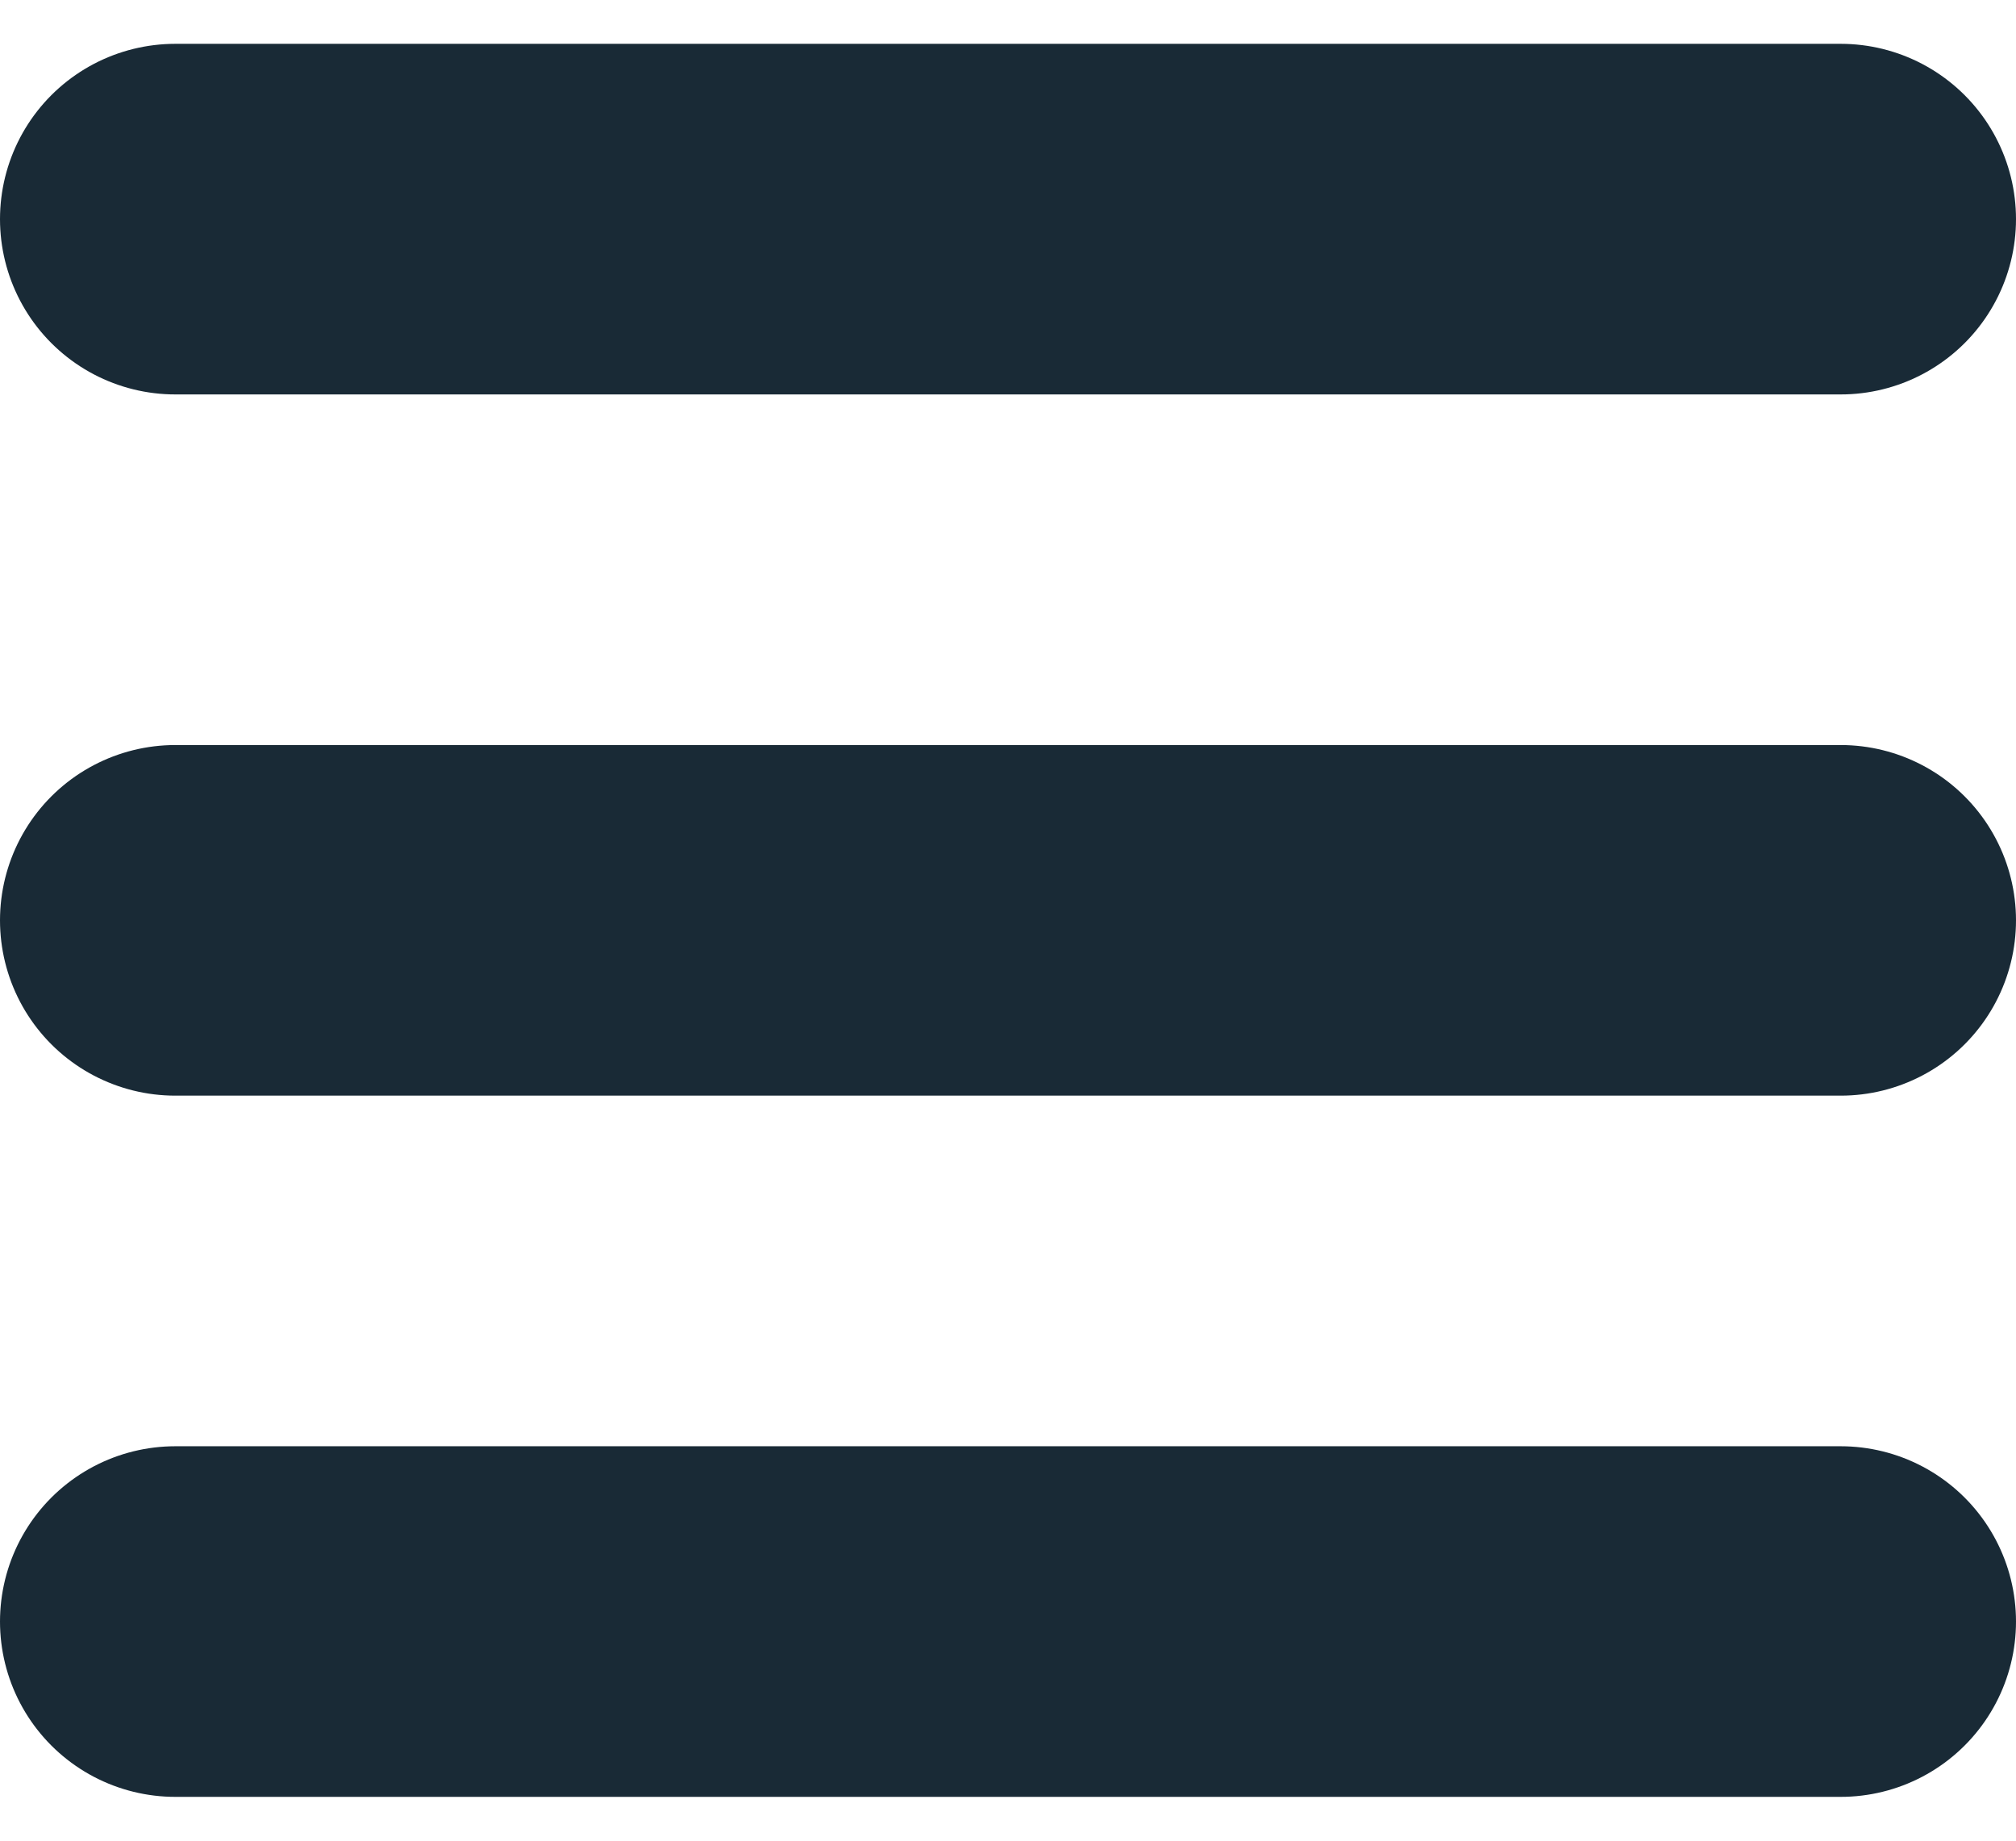
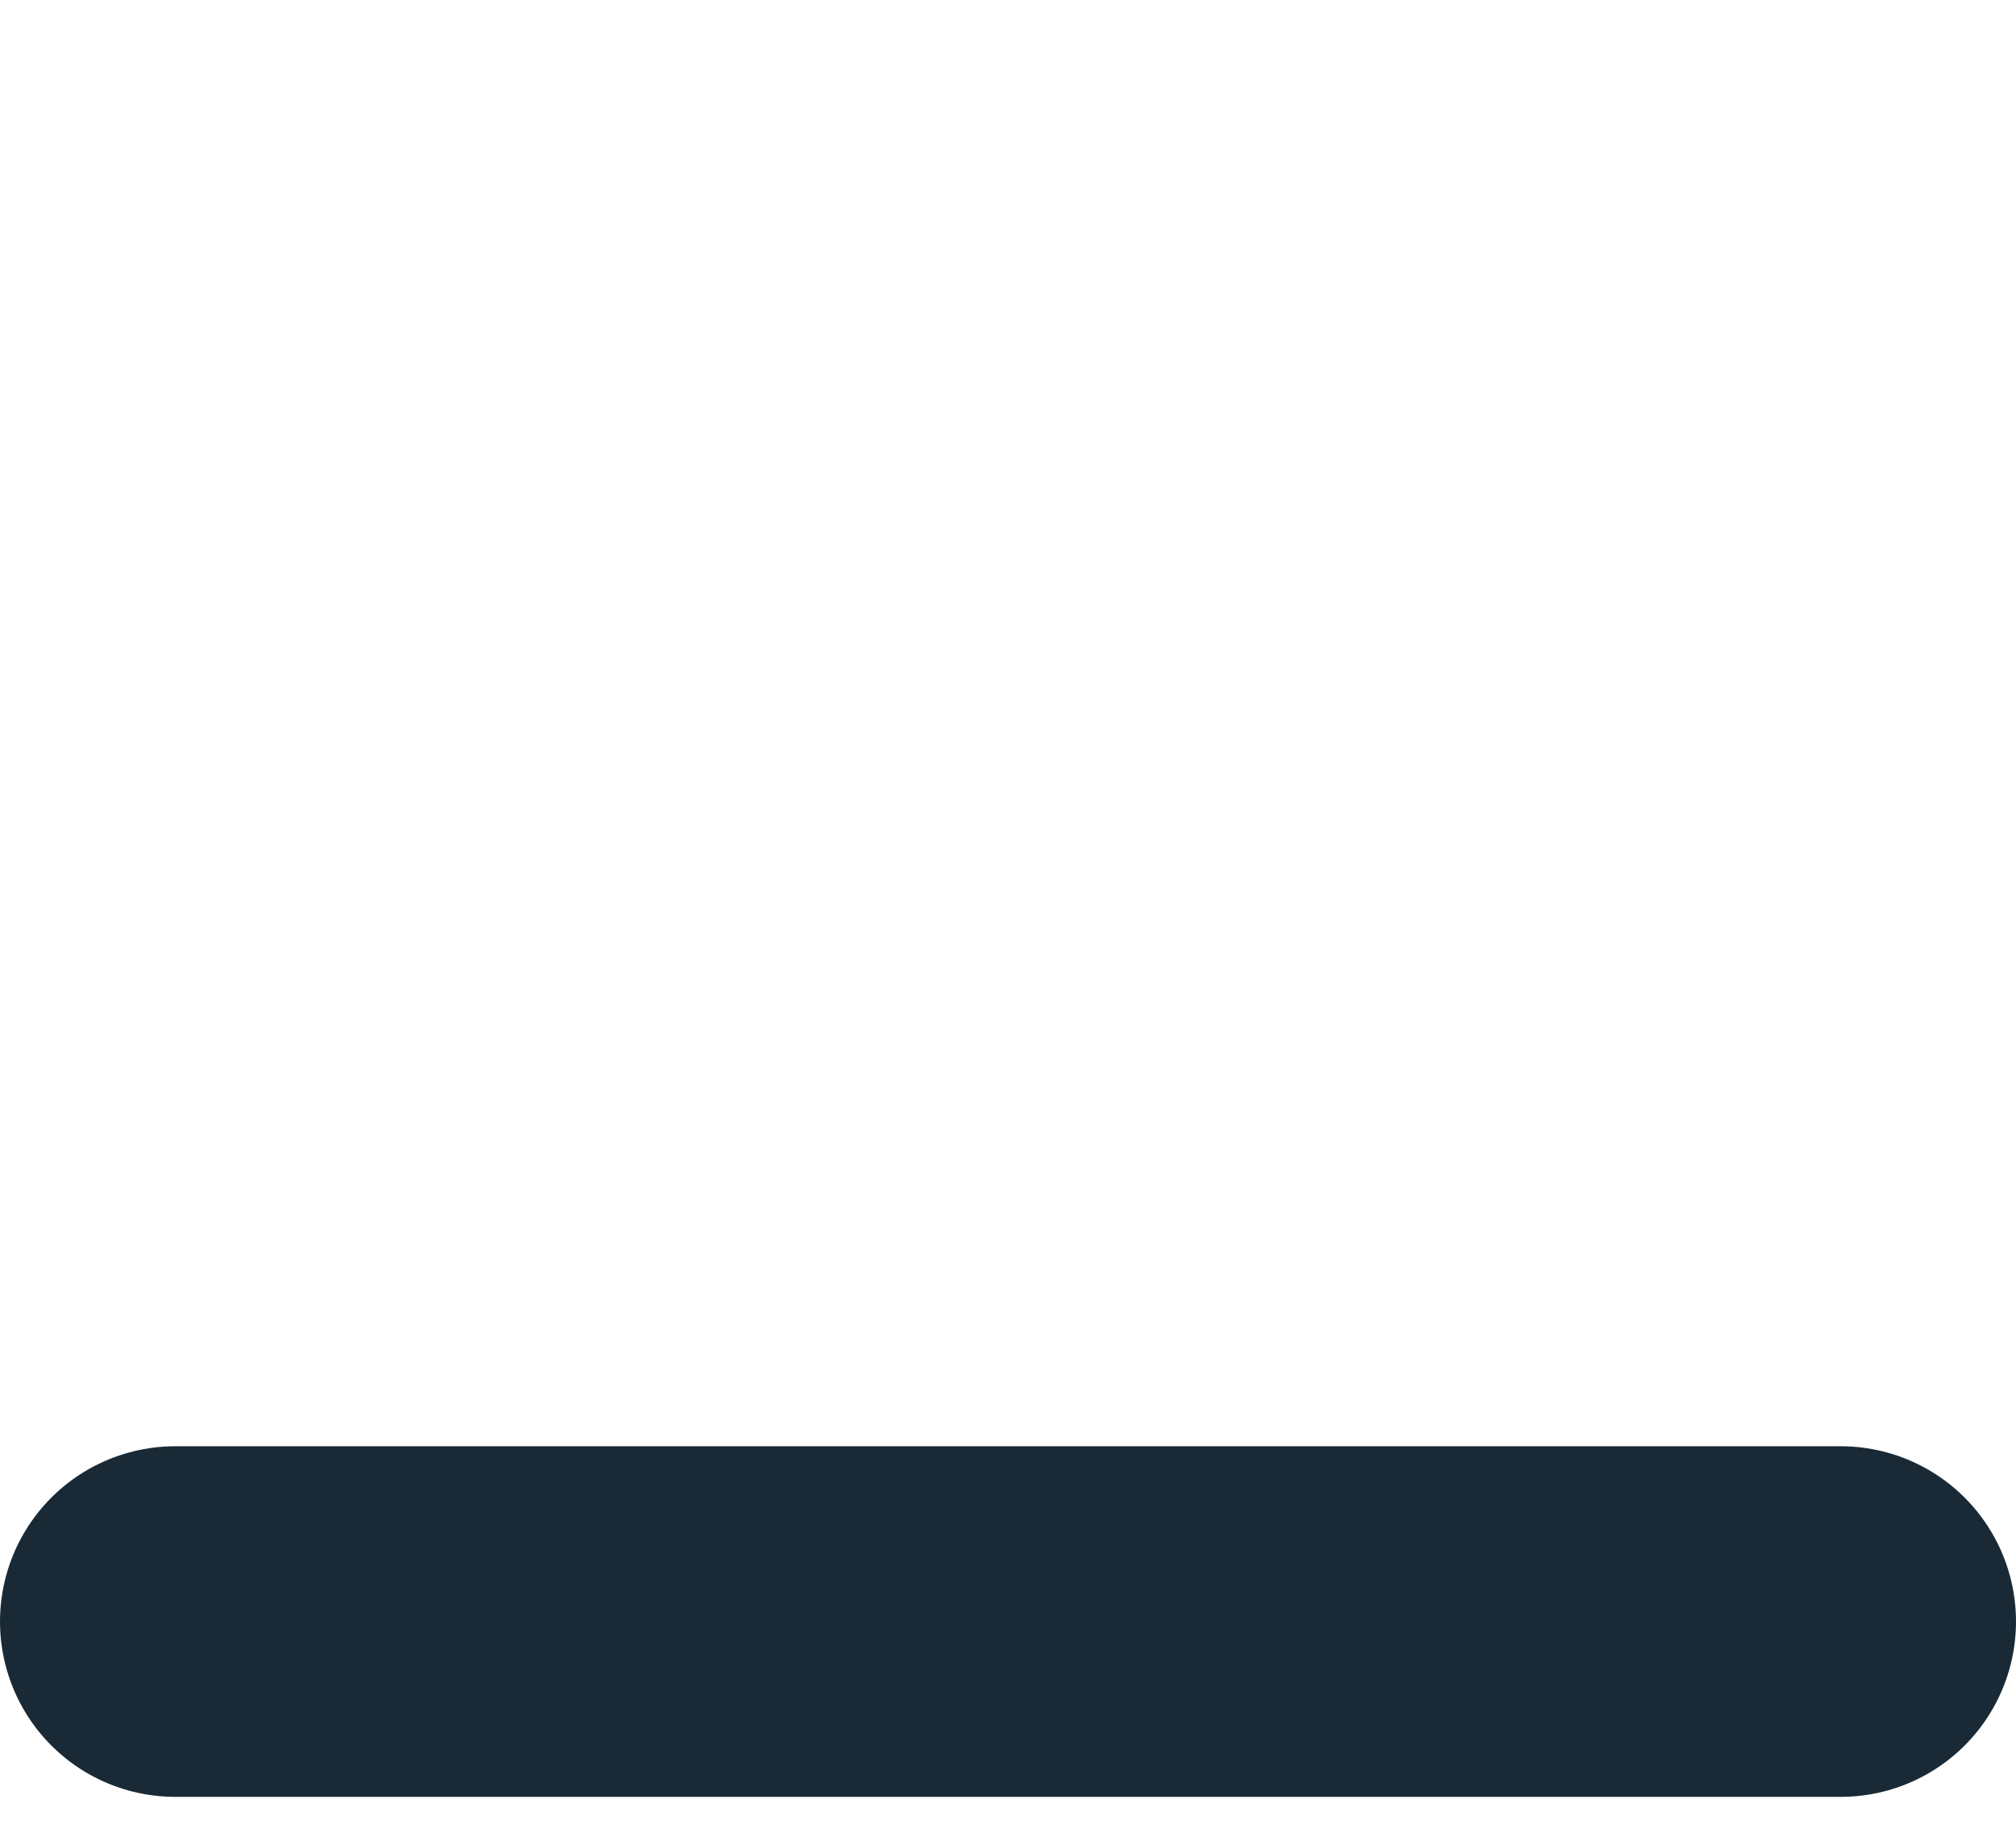
<svg xmlns="http://www.w3.org/2000/svg" version="1.2" viewBox="0 0 23 21" width="23" height="21">
  <defs>
    <clipPath clipPathUnits="userSpaceOnUse" id="cp1">
      <path d="m-398-24h428v2643h-428z" />
    </clipPath>
  </defs>
  <style>.a{fill:none;stroke:#192a36;stroke-linecap:round;stroke-width:4}</style>
  <g clip-path="url(#cp1)">
-     <path class="a" d="m2 2.5h19" />
    <path class="a" d="m2 18.5h19" />
-     <path class="a" d="m2 10.5h19" />
  </g>
</svg>